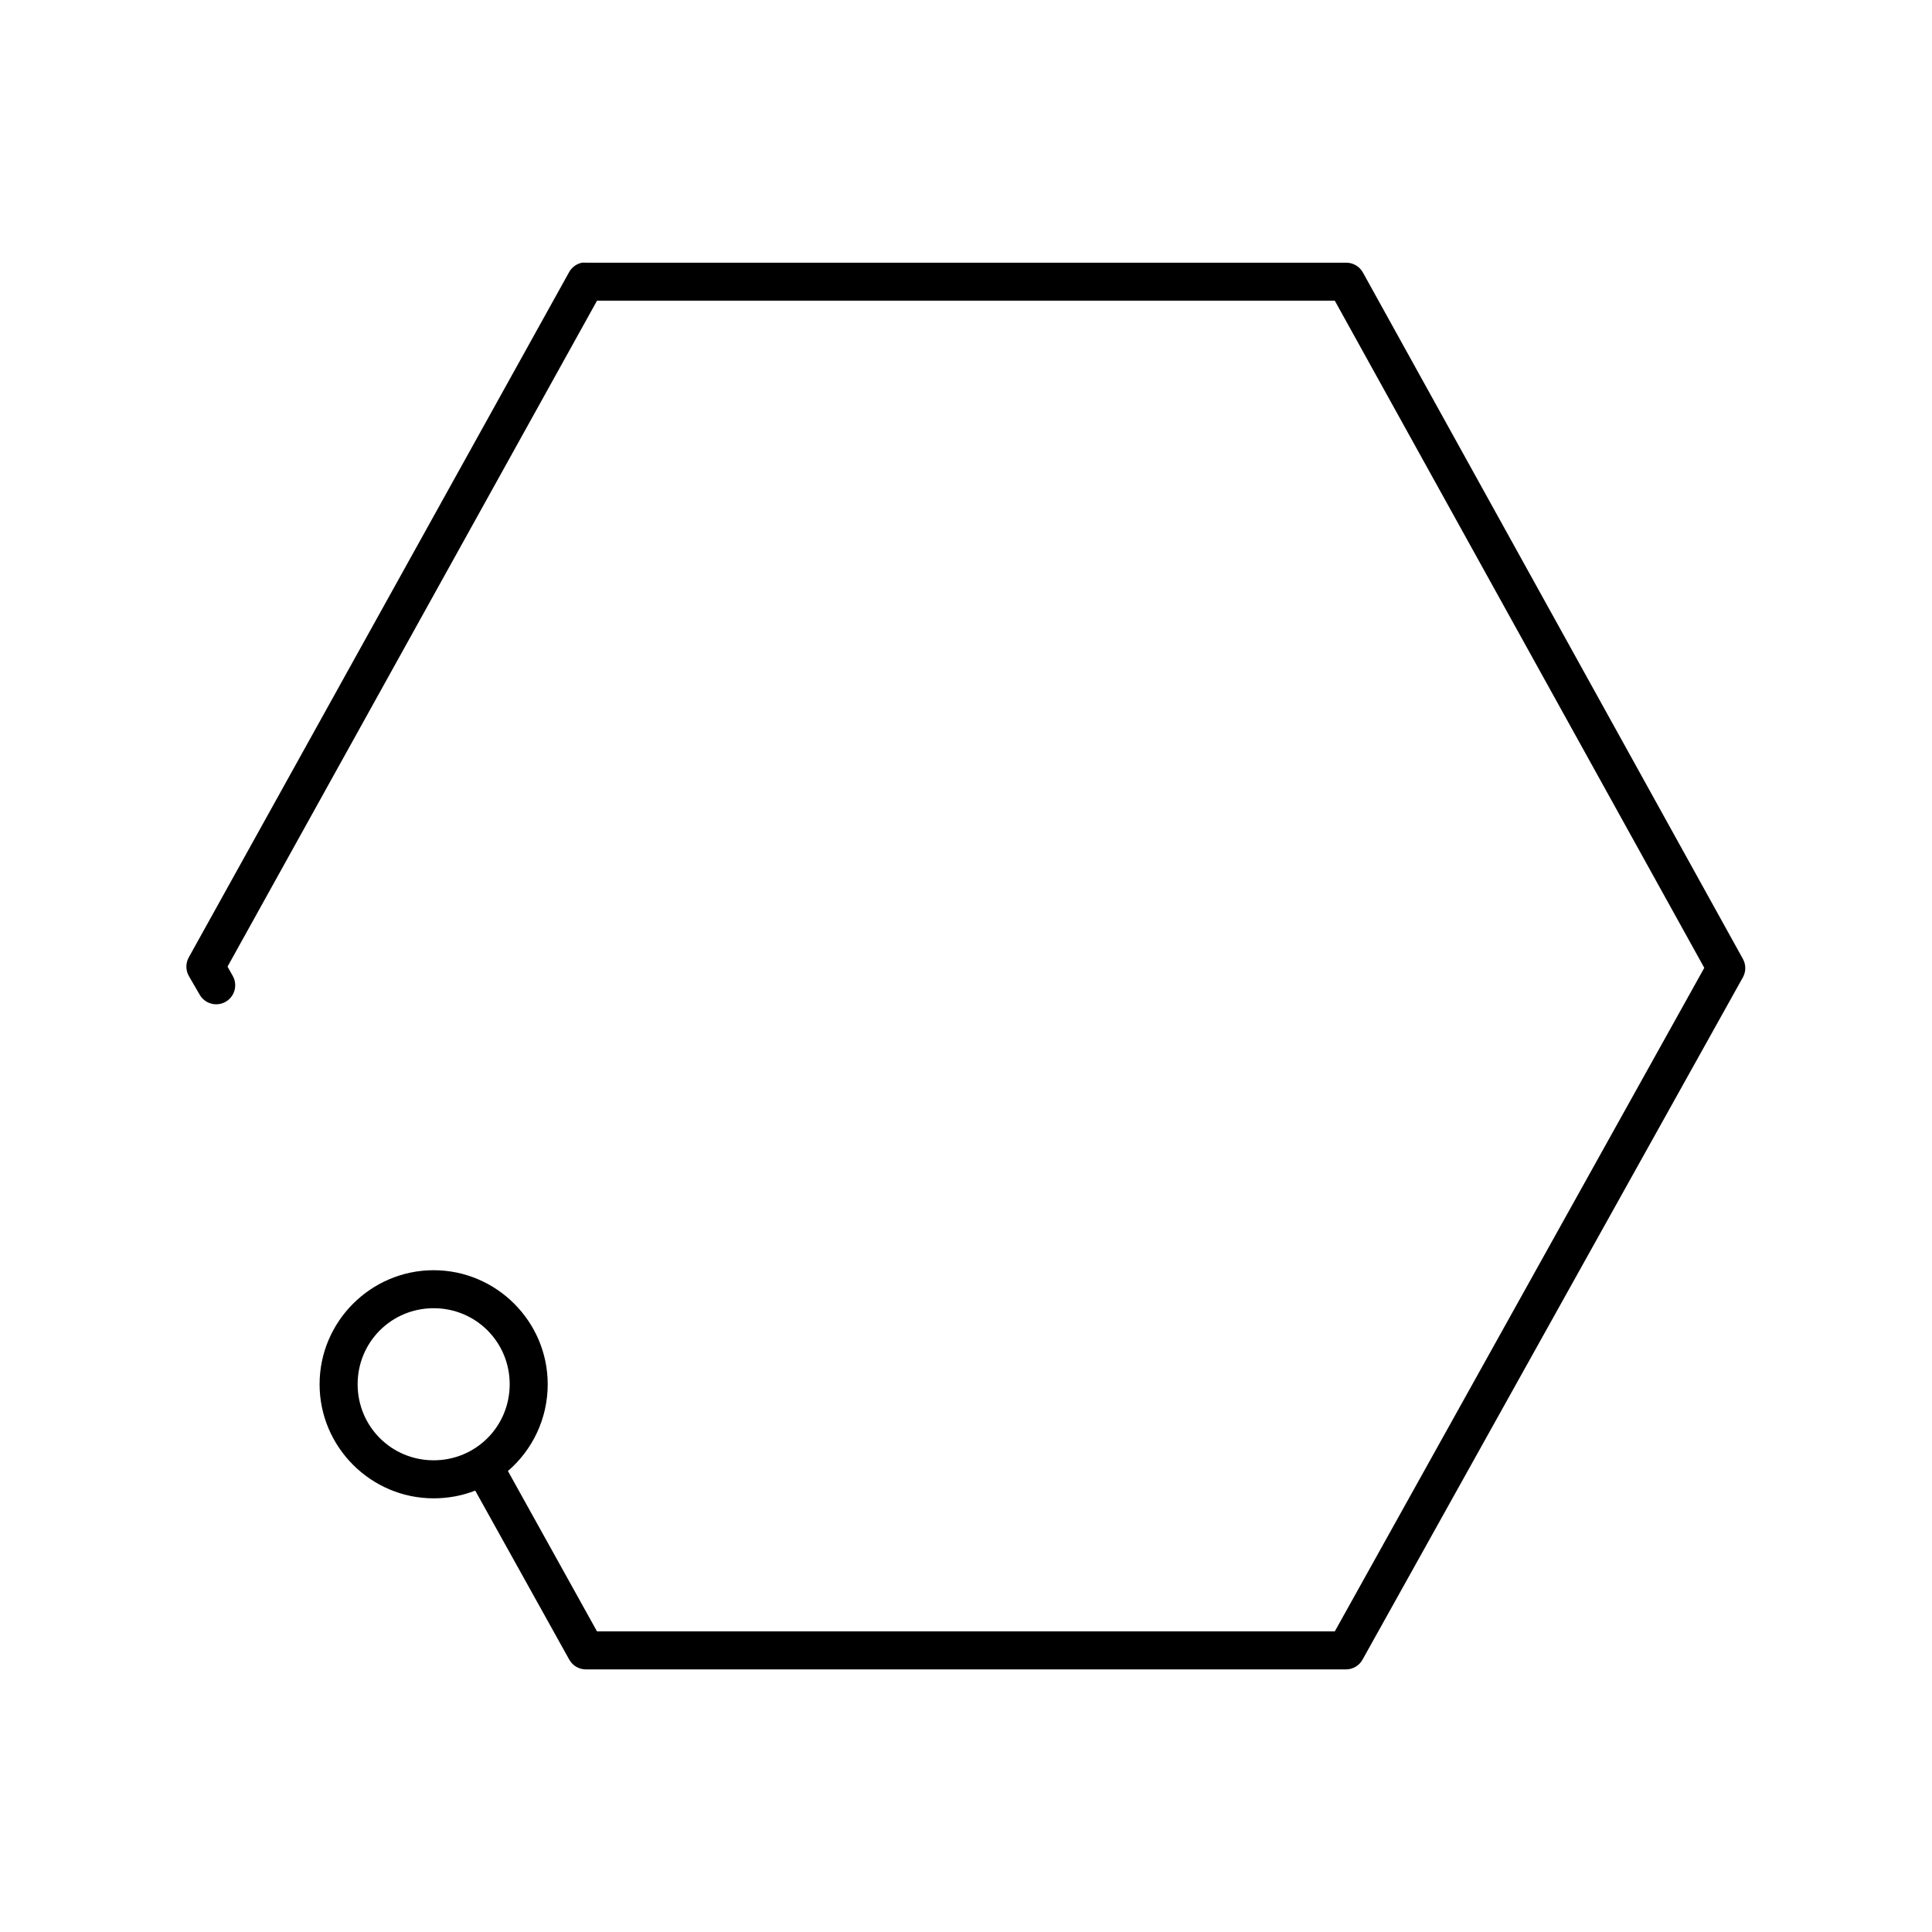
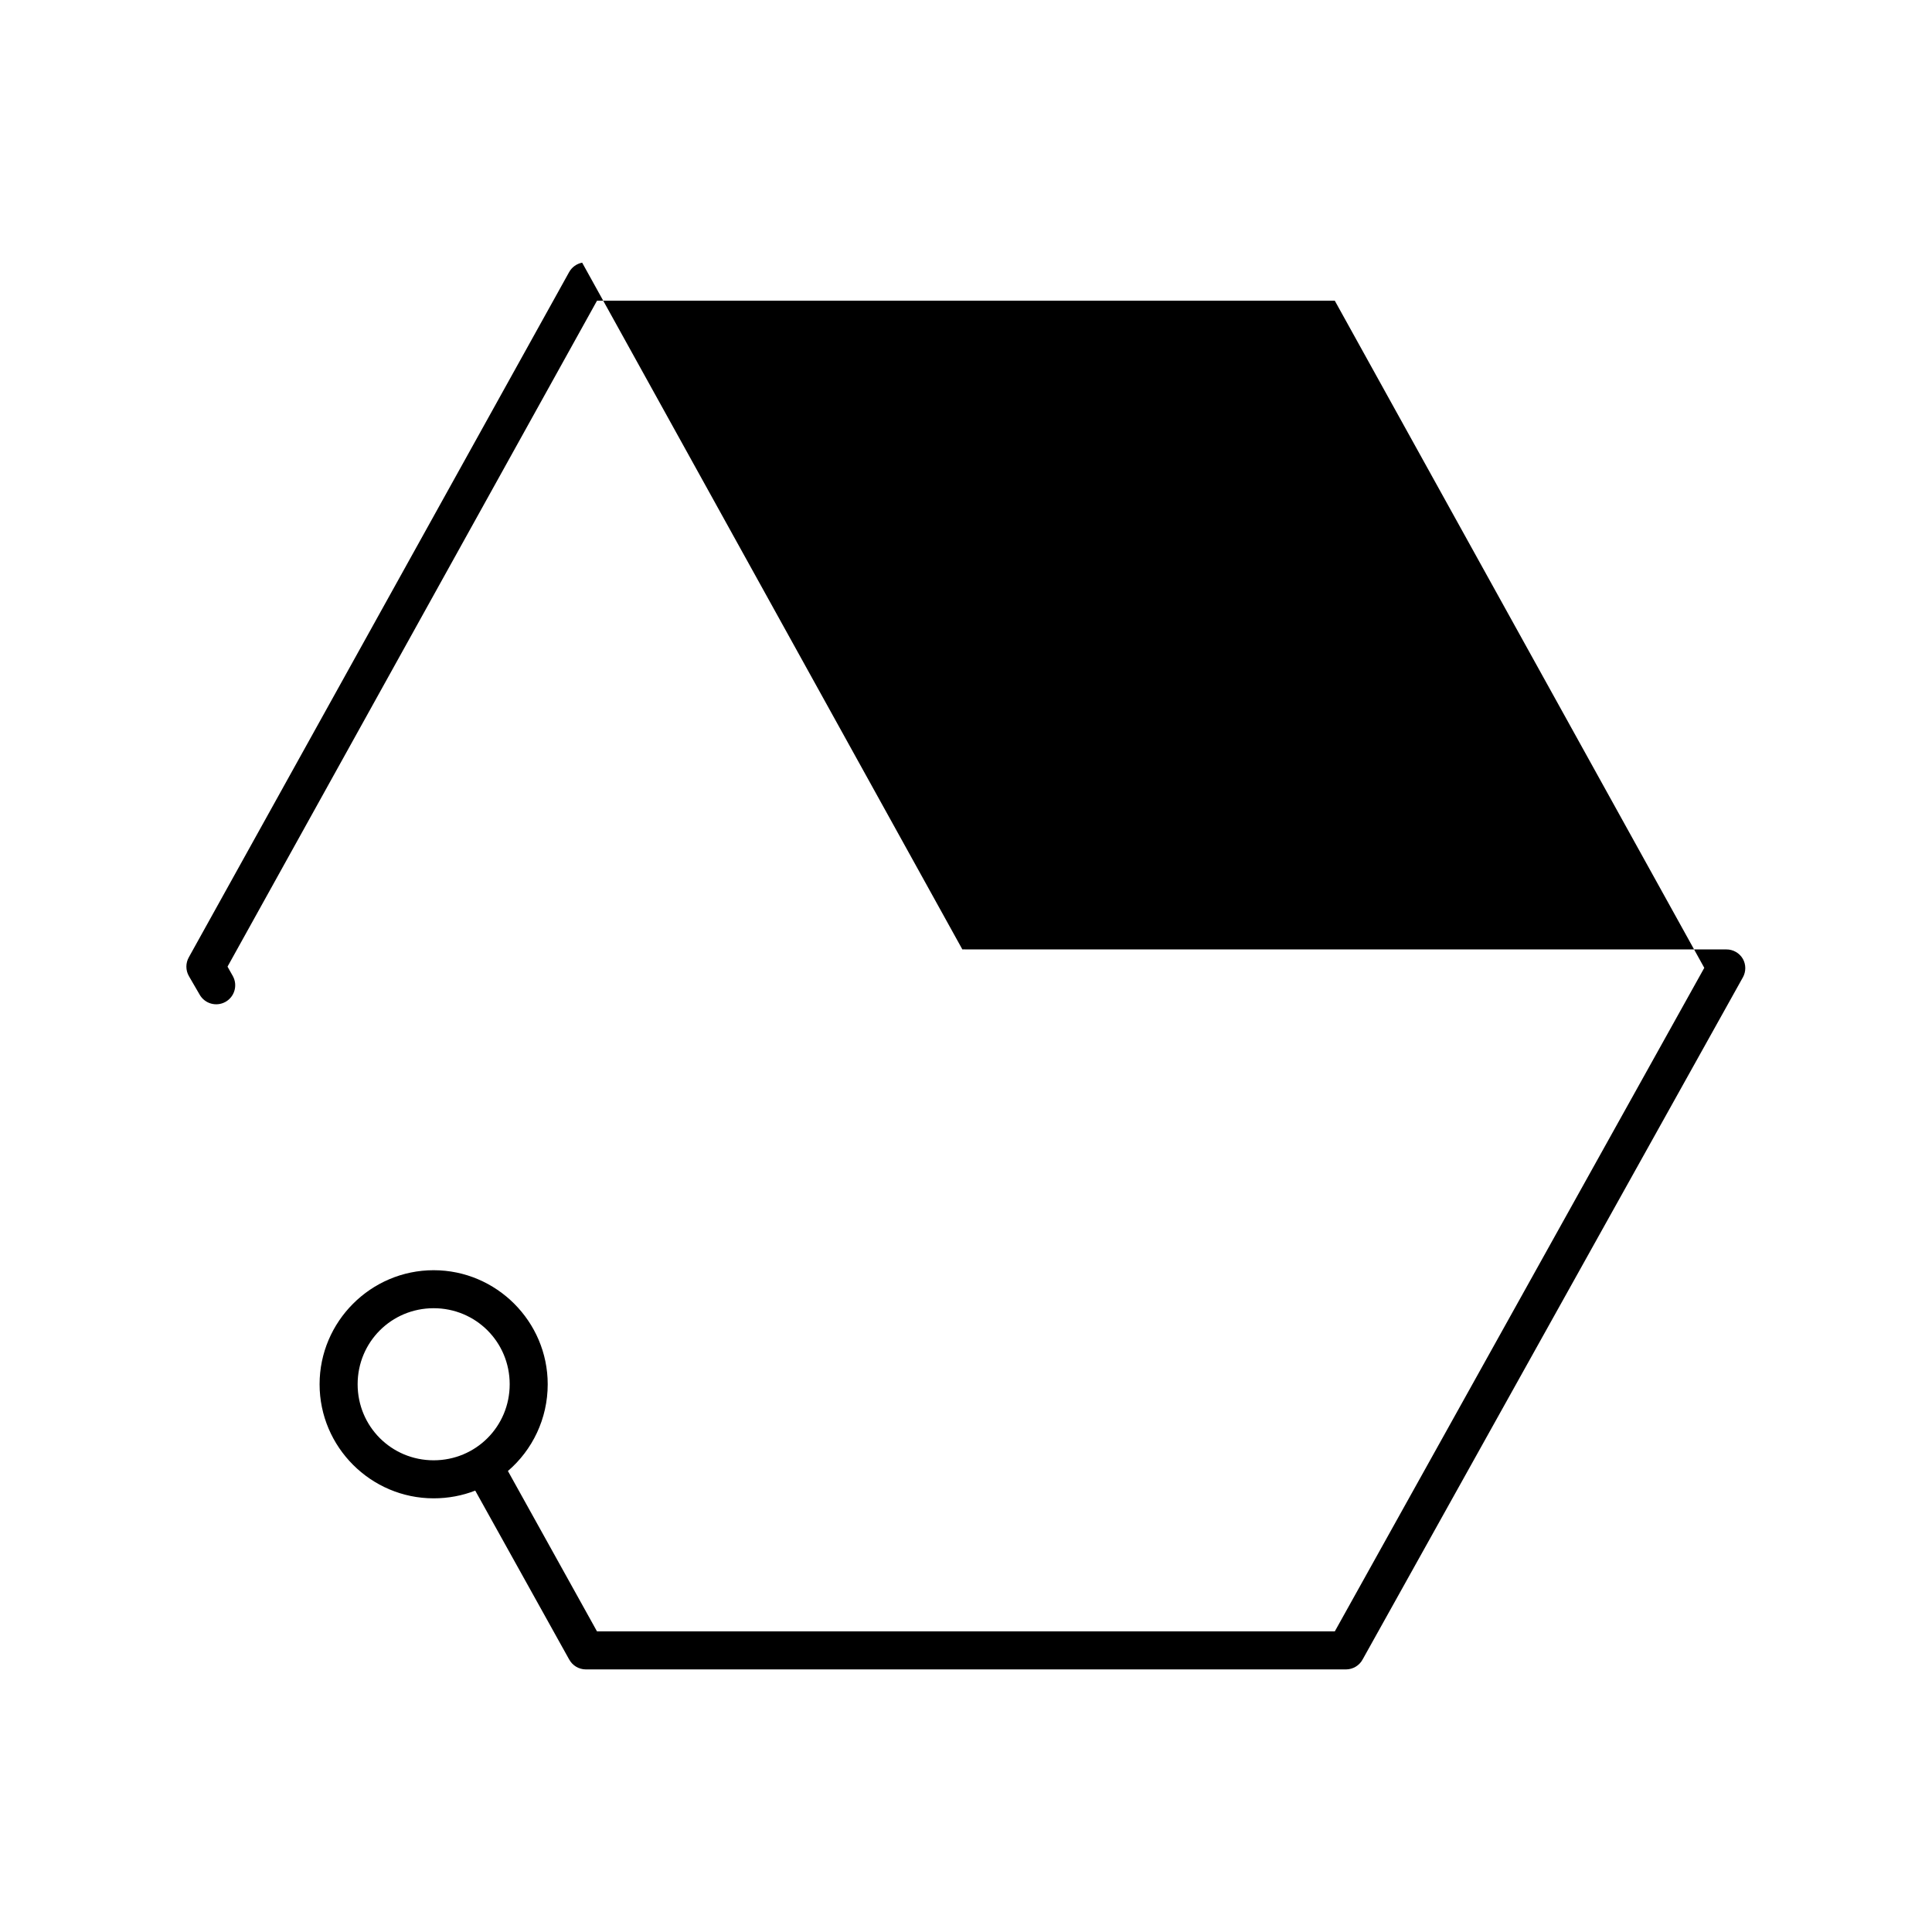
<svg xmlns="http://www.w3.org/2000/svg" fill="#000000" width="800px" height="800px" version="1.1" viewBox="144 144 512 512">
-   <path d="m298.28 213.61c-1.473 0.281-2.742 1.207-3.465 2.519l-100.75 181.52c-0.898 1.559-0.898 3.481 0 5.039l2.832 4.879c1.355 2.422 4.41 3.293 6.84 1.949 2.426-1.344 3.309-4.398 1.977-6.828l-1.418-2.519 97.918-176.48h195.52l97.918 176.8-97.918 175.85h-195.52l-23.613-42.508c6.477-5.555 10.547-13.828 10.547-22.984 0-16.633-13.594-30.227-30.227-30.227s-30.227 13.594-30.227 30.227 13.594 30.227 30.227 30.227c3.863 0 7.617-0.711 11.02-2.047l24.871 44.711 0.004-0.004c0.867 1.637 2.559 2.664 4.41 2.676h201.5c1.848-0.012 3.539-1.039 4.406-2.676l100.75-180.73h0.004c0.84-1.516 0.84-3.363 0-4.879l-100.75-181.99c-0.906-1.57-2.59-2.535-4.406-2.519h-201.5c-0.316-0.027-0.633-0.027-0.945 0zm-39.355 277.08c11.188 0 20.148 8.961 20.148 20.152 0 11.188-8.961 20.152-20.148 20.152s-20.148-8.961-20.148-20.152c0-11.188 8.961-20.152 20.148-20.152z" />
+   <path d="m298.28 213.61c-1.473 0.281-2.742 1.207-3.465 2.519l-100.75 181.52c-0.898 1.559-0.898 3.481 0 5.039l2.832 4.879c1.355 2.422 4.41 3.293 6.84 1.949 2.426-1.344 3.309-4.398 1.977-6.828l-1.418-2.519 97.918-176.48h195.52l97.918 176.8-97.918 175.85h-195.52l-23.613-42.508c6.477-5.555 10.547-13.828 10.547-22.984 0-16.633-13.594-30.227-30.227-30.227s-30.227 13.594-30.227 30.227 13.594 30.227 30.227 30.227c3.863 0 7.617-0.711 11.02-2.047l24.871 44.711 0.004-0.004c0.867 1.637 2.559 2.664 4.41 2.676h201.5c1.848-0.012 3.539-1.039 4.406-2.676l100.75-180.73h0.004c0.84-1.516 0.84-3.363 0-4.879c-0.906-1.57-2.59-2.535-4.406-2.519h-201.5c-0.316-0.027-0.633-0.027-0.945 0zm-39.355 277.08c11.188 0 20.148 8.961 20.148 20.152 0 11.188-8.961 20.152-20.148 20.152s-20.148-8.961-20.148-20.152c0-11.188 8.961-20.152 20.148-20.152z" />
</svg>